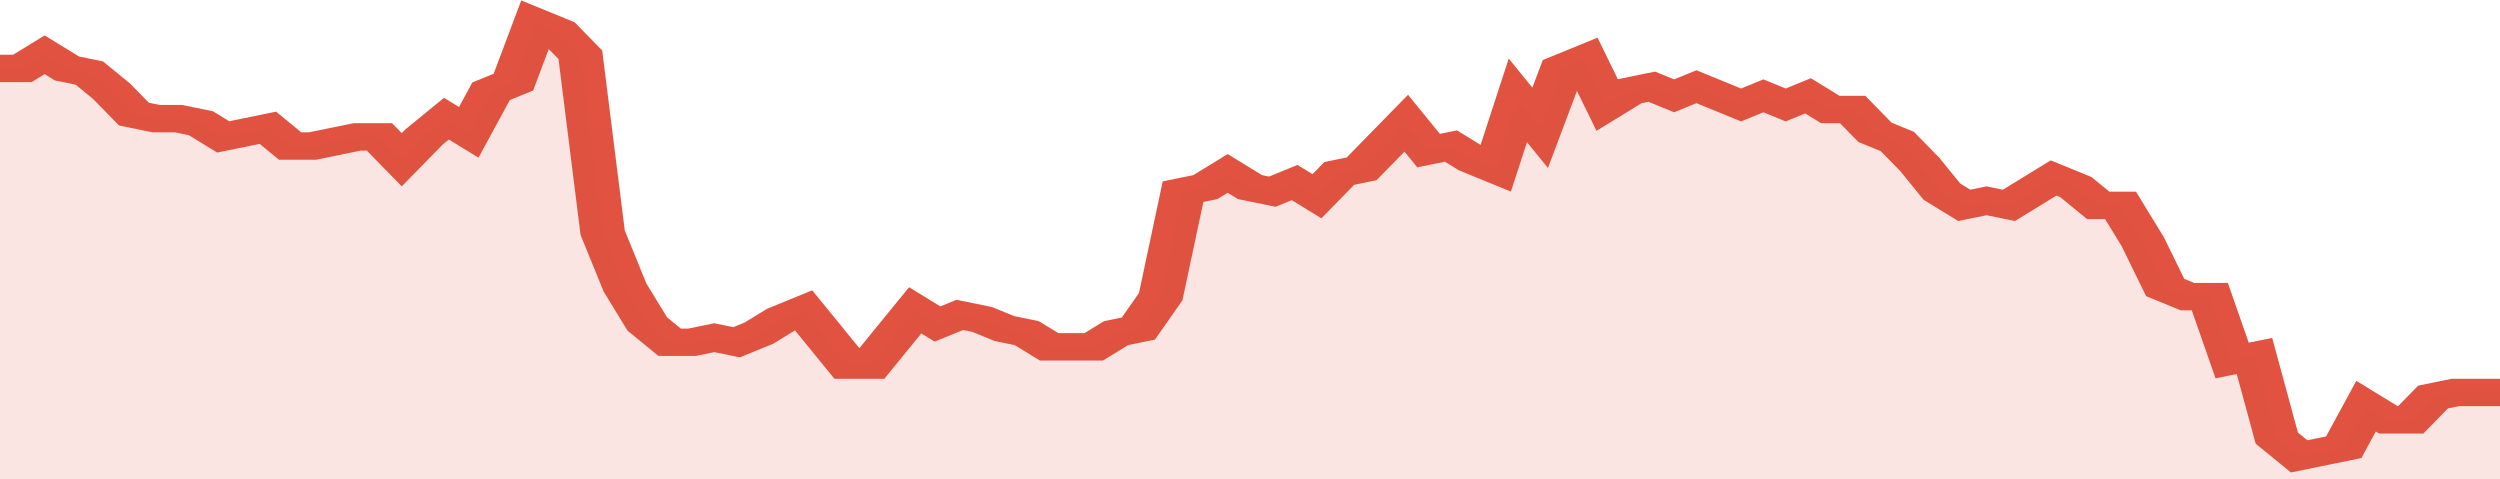
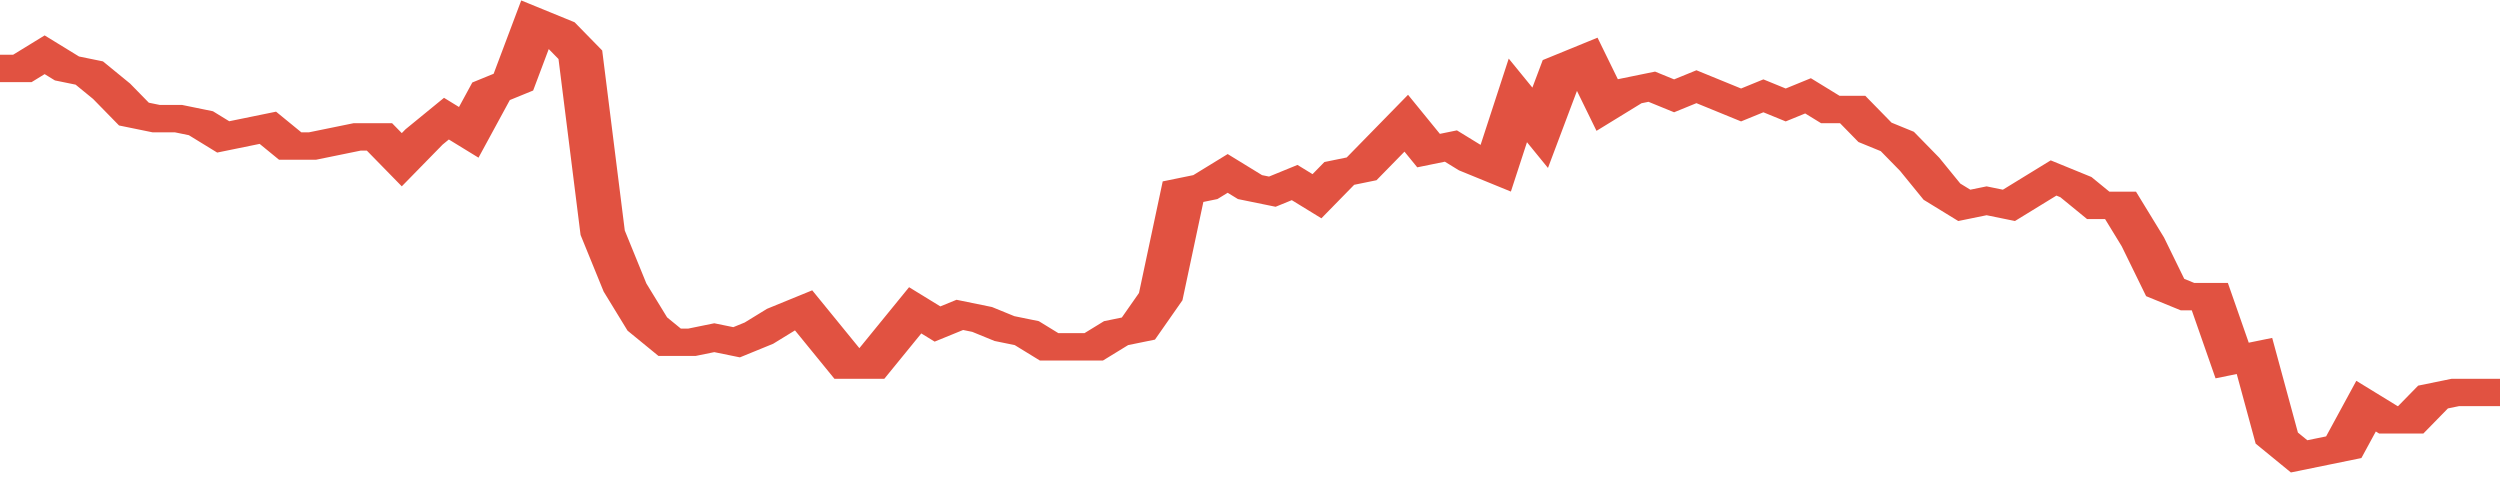
<svg xmlns="http://www.w3.org/2000/svg" viewBox="0 0 336 105" width="120" height="23" preserveAspectRatio="none">
  <polyline fill="none" stroke="#E15241" stroke-width="6" points="0, 15 3, 15 6, 12 9, 15 12, 16 15, 20 18, 25 21, 26 24, 26 27, 27 30, 30 33, 29 36, 28 39, 32 42, 32 45, 31 48, 30 51, 30 54, 35 57, 30 60, 26 63, 29 66, 20 69, 18 72, 5 75, 7 78, 12 81, 51 84, 63 87, 71 90, 75 93, 75 96, 74 99, 75 102, 73 105, 70 108, 68 111, 74 114, 80 117, 80 120, 74 123, 68 126, 71 129, 69 132, 70 135, 72 138, 73 141, 76 144, 76 147, 76 150, 73 153, 72 156, 65 159, 42 162, 41 165, 38 168, 41 171, 42 174, 40 177, 43 180, 38 183, 37 186, 32 189, 27 192, 33 195, 32 198, 35 201, 37 204, 22 207, 28 210, 15 213, 13 216, 23 219, 20 222, 19 225, 21 228, 19 231, 21 234, 23 237, 21 240, 23 243, 21 246, 24 249, 24 252, 29 255, 31 258, 36 261, 42 264, 45 267, 44 270, 45 273, 42 276, 39 279, 41 282, 45 285, 45 288, 53 291, 63 294, 65 297, 65 300, 79 303, 78 306, 96 309, 100 312, 99 315, 98 318, 89 321, 92 324, 92 327, 87 330, 86 333, 86 336, 86 336, 86 "> </polyline>
-   <polygon fill="#E15241" opacity="0.15" points="0, 105 0, 15 3, 15 6, 12 9, 15 12, 16 15, 20 18, 25 21, 26 24, 26 27, 27 30, 30 33, 29 36, 28 39, 32 42, 32 45, 31 48, 30 51, 30 54, 35 57, 30 60, 26 63, 29 66, 20 69, 18 72, 5 75, 7 78, 12 81, 51 84, 63 87, 71 90, 75 93, 75 96, 74 99, 75 102, 73 105, 70 108, 68 111, 74 114, 80 117, 80 120, 74 123, 68 126, 71 129, 69 132, 70 135, 72 138, 73 141, 76 144, 76 147, 76 150, 73 153, 72 156, 65 159, 42 162, 41 165, 38 168, 41 171, 42 174, 40 177, 43 180, 38 183, 37 186, 32 189, 27 192, 33 195, 32 198, 35 201, 37 204, 22 207, 28 210, 15 213, 13 216, 23 219, 20 222, 19 225, 21 228, 19 231, 21 234, 23 237, 21 240, 23 243, 21 246, 24 249, 24 252, 29 255, 31 258, 36 261, 42 264, 45 267, 44 270, 45 273, 42 276, 39 279, 41 282, 45 285, 45 288, 53 291, 63 294, 65 297, 65 300, 79 303, 78 306, 96 309, 100 312, 99 315, 98 318, 89 321, 92 324, 92 327, 87 330, 86 333, 86 336, 86 336, 105 " />
</svg>